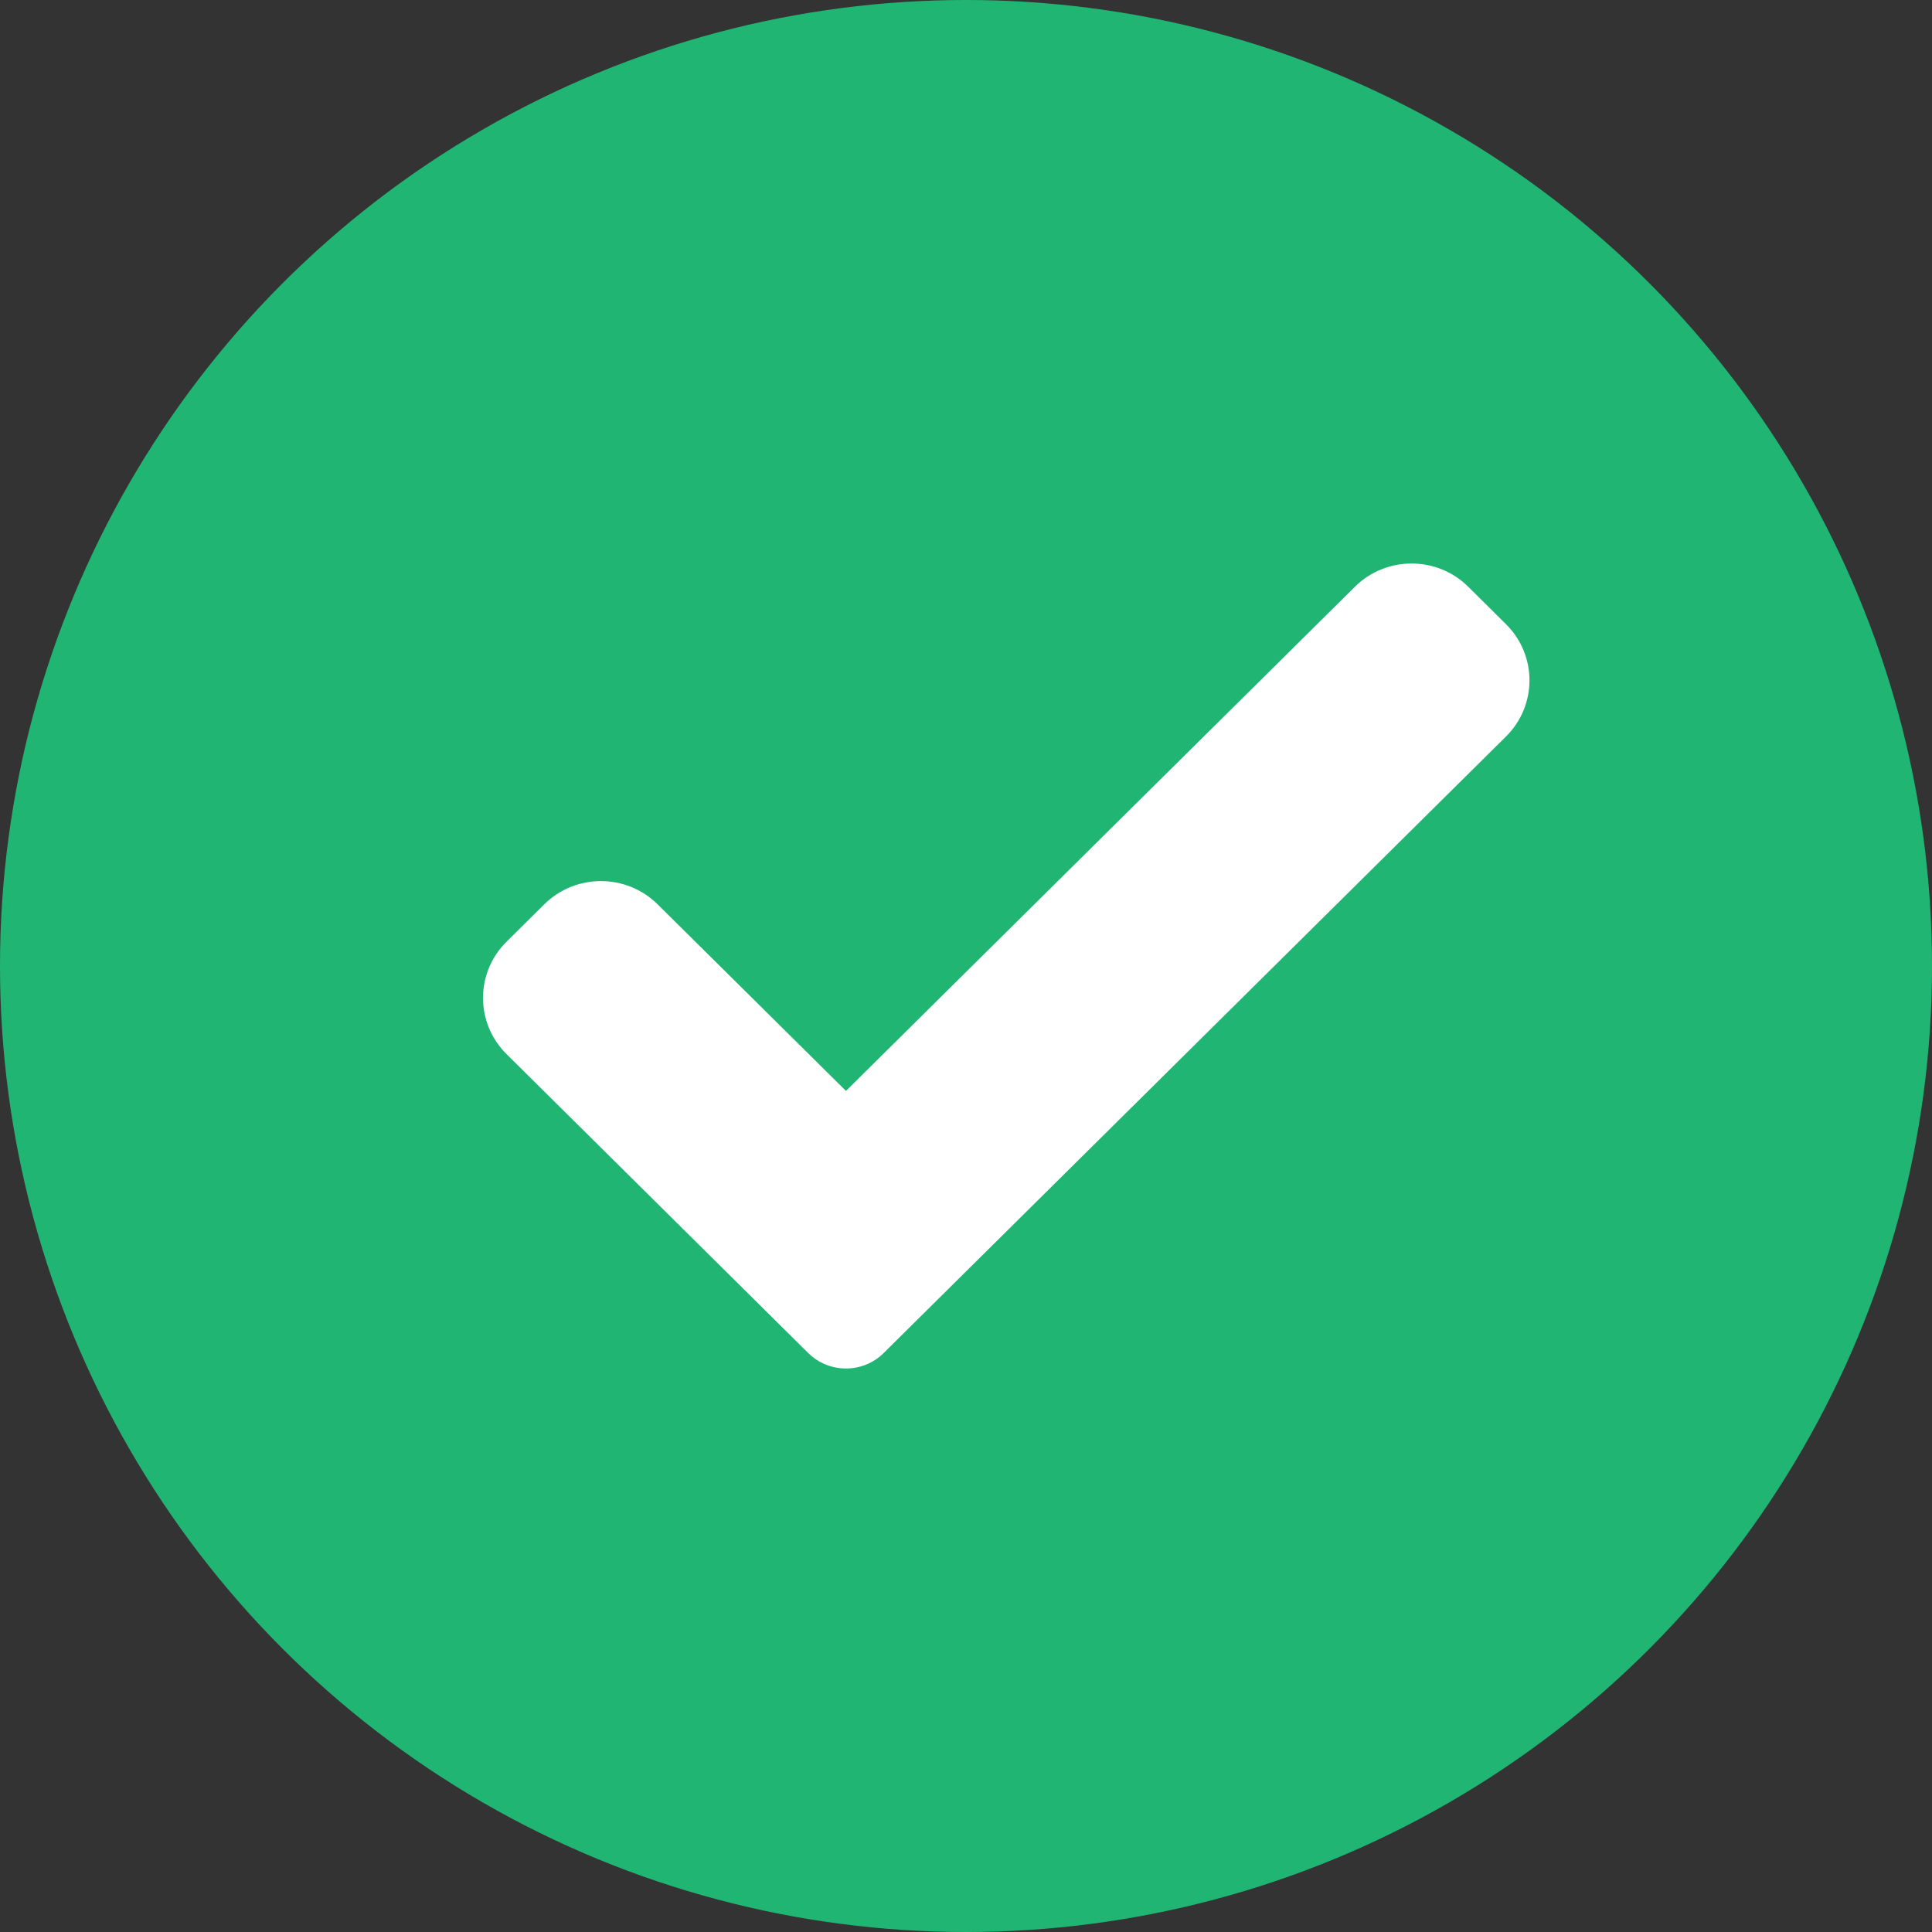
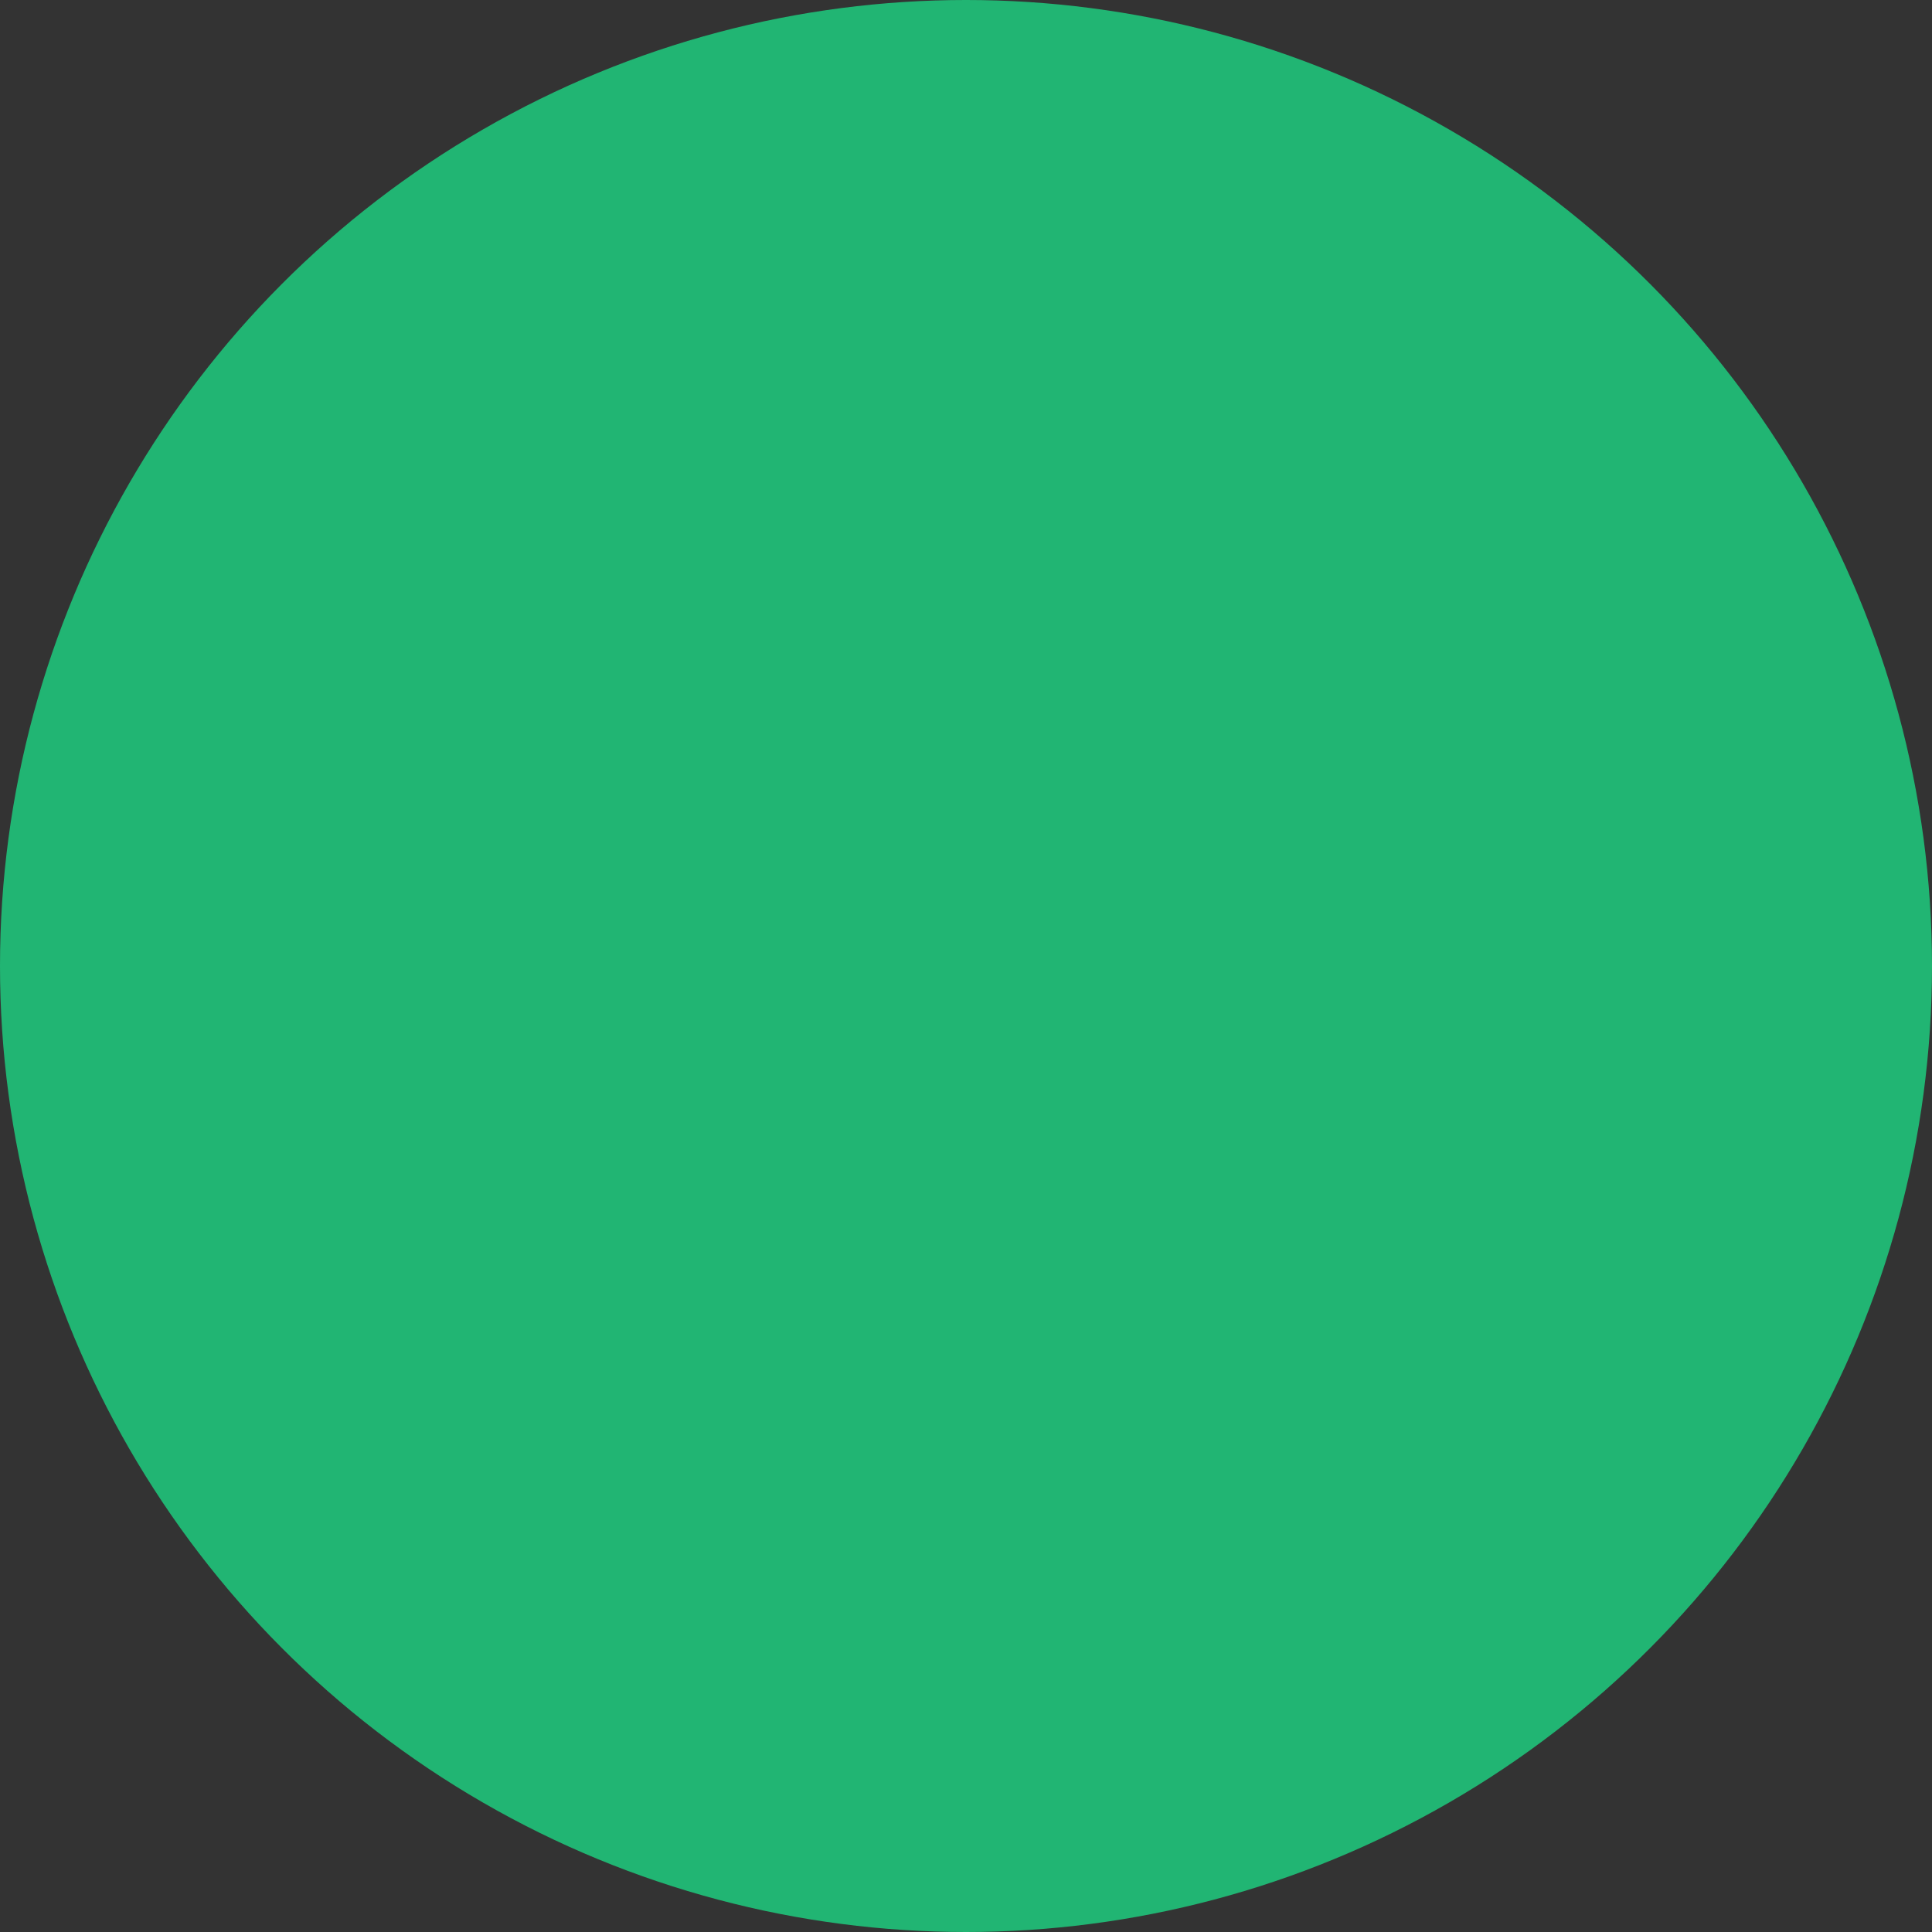
<svg xmlns="http://www.w3.org/2000/svg" width="24px" height="24px" viewBox="0 0 24 24" version="1.1">
  <rect x="0" y="0" width="24" height="24" fill="#333333" stroke="none" />
  <title>34FC1078-8C22-4026-8C42-048F9476334D</title>
  <g id="Page-1" stroke="none" stroke-width="1" fill="none" fill-rule="evenodd">
    <g id="Request-a-Demo-LP---Healthcare" transform="translate(-149, -496)">
      <g id="Group-7" transform="translate(134, 412)">
        <g id="Group-3" transform="translate(15, 71)">
          <g id="green_check" transform="translate(0, 13)">
            <circle id="Oval" fill="#21B573" cx="12" cy="12" r="12" />
            <g id="001-check" transform="translate(6, 7)" fill="#FFFFFF" fill-rule="nonzero">
-               <path d="M4.978,9.807 C4.854,9.931 4.685,10 4.509,10 C4.333,10 4.164,9.931 4.039,9.807 L0.292,6.094 C-0.097,5.709 -0.097,5.084 0.292,4.699 L0.761,4.234 C1.15,3.849 1.78,3.849 2.169,4.234 L4.509,6.552 L10.831,0.289 C11.22,-0.096 11.851,-0.096 12.239,0.289 L12.708,0.754 C13.097,1.139 13.097,1.764 12.708,2.149 L4.978,9.807 Z" id="Path" />
-             </g>
+               </g>
          </g>
        </g>
      </g>
    </g>
  </g>
</svg>